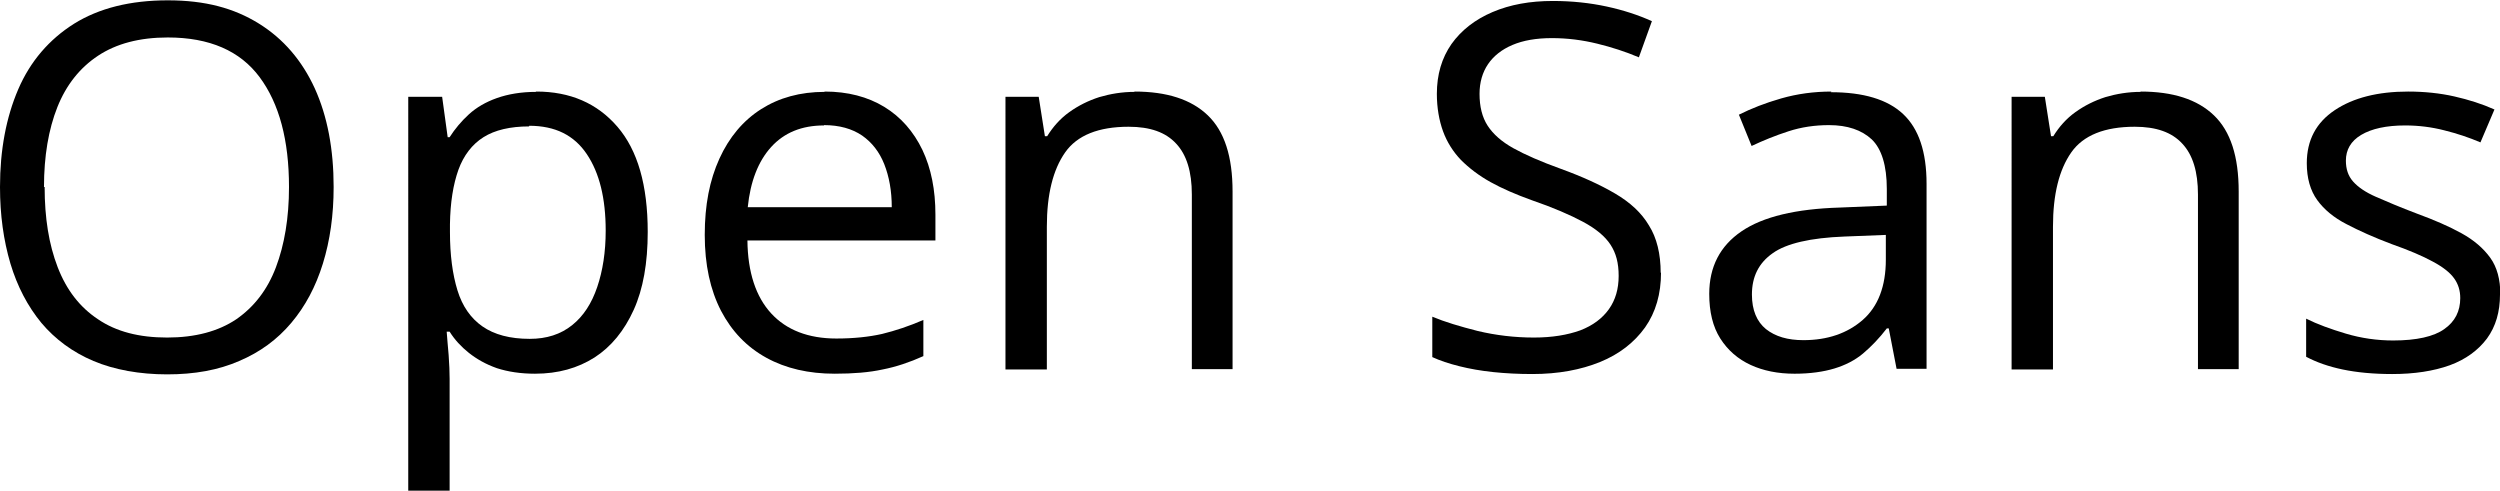
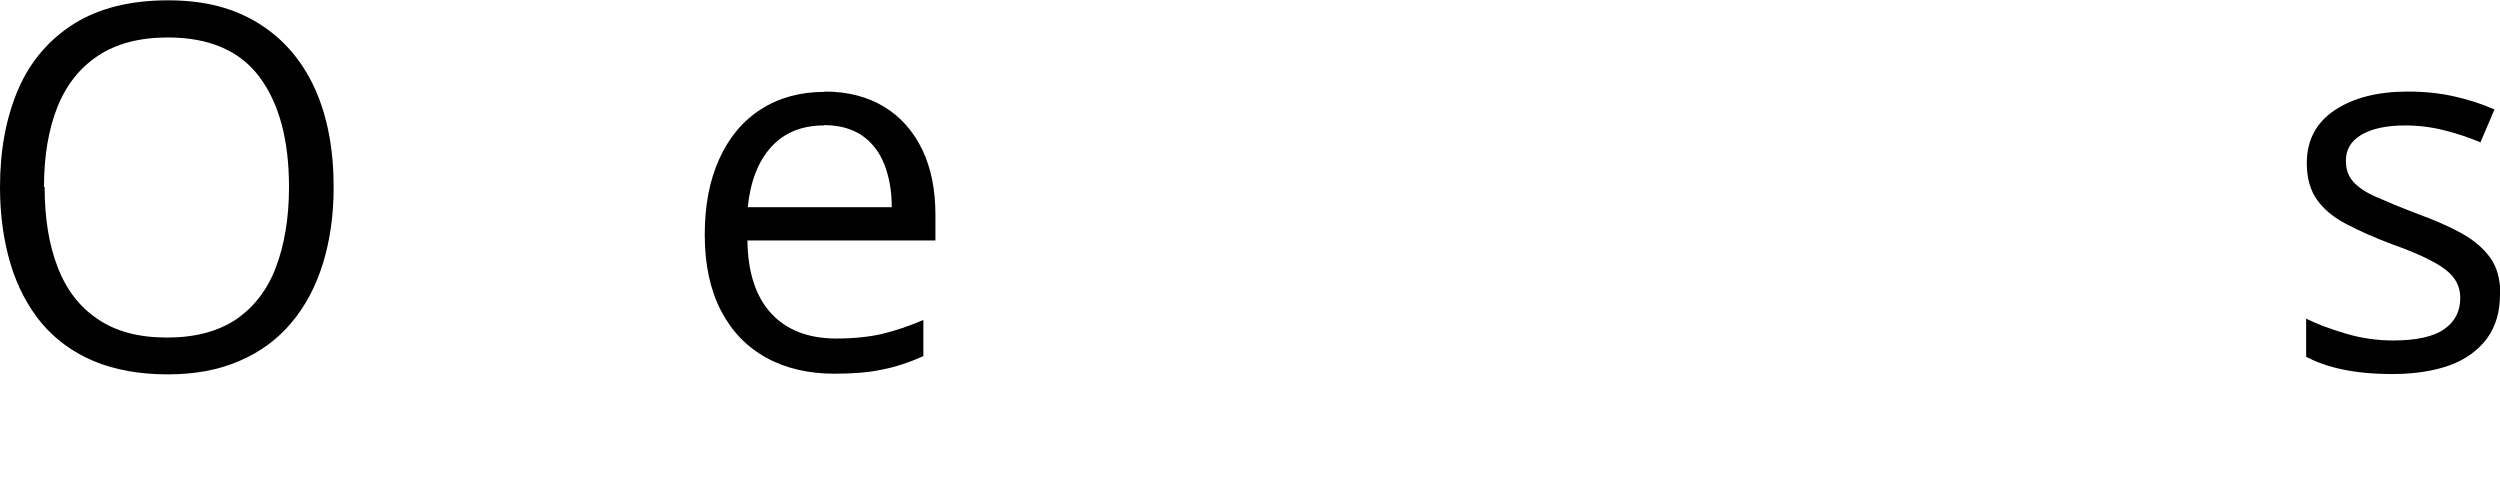
<svg xmlns="http://www.w3.org/2000/svg" id="Layer_2" data-name="Layer 2" viewBox="0 0 76.73 15.06">
  <g id="Layer_1-2" data-name="Layer 1">
    <g>
      <path d="M10.24,5.74c0,.86-.11,1.64-.33,2.35s-.54,1.31-.97,1.82-.96.9-1.6,1.17c-.64.28-1.37.41-2.21.41s-1.62-.14-2.26-.41c-.64-.27-1.18-.67-1.6-1.17-.42-.51-.74-1.12-.95-1.82-.21-.71-.32-1.49-.32-2.35,0-1.14.19-2.14.56-3s.95-1.53,1.71-2.01c.77-.48,1.73-.72,2.88-.72s2.03.24,2.79.71,1.33,1.14,1.72,1.99c.39.86.58,1.87.58,3.03ZM1.37,5.74c0,.95.13,1.76.4,2.46s.68,1.23,1.24,1.6c.56.38,1.26.56,2.12.56s1.57-.19,2.12-.56c.55-.38.96-.91,1.22-1.6.26-.69.4-1.51.4-2.46,0-1.44-.3-2.56-.9-3.37-.6-.81-1.54-1.22-2.82-1.22-.87,0-1.58.19-2.14.56s-.98.9-1.25,1.58c-.27.68-.41,1.5-.41,2.45Z" />
-       <path d="M16.46,2.81c1.04,0,1.87.36,2.49,1.08.62.72.93,1.79.93,3.23,0,.95-.14,1.75-.43,2.39s-.69,1.13-1.2,1.46c-.52.33-1.12.5-1.83.5-.44,0-.83-.06-1.17-.17-.34-.12-.62-.28-.86-.47s-.44-.41-.59-.65h-.09c.02.2.03.44.06.72.02.28.03.52.03.73v3.43h-1.27V2.97h1.04l.17,1.24h.06c.16-.25.36-.49.59-.7.23-.21.52-.38.86-.5.34-.12.74-.19,1.2-.19ZM16.24,3.88c-.58,0-1.05.11-1.4.33s-.61.56-.77,1c-.16.45-.25,1-.26,1.67v.24c0,.71.08,1.3.23,1.79s.41.86.77,1.11.84.38,1.45.38c.52,0,.95-.14,1.3-.42.35-.28.6-.67.77-1.17.17-.5.26-1.08.26-1.73,0-.99-.19-1.77-.58-2.35s-.97-.87-1.77-.87Z" />
      <path d="M25.31,2.81c.71,0,1.32.16,1.83.47.51.31.9.76,1.17,1.32.27.57.4,1.23.4,1.99v.79h-5.77c.01.98.26,1.73.73,2.24.47.51,1.14.77,2,.77.53,0,1-.05,1.4-.14.41-.1.83-.24,1.27-.43v1.11c-.42.19-.84.33-1.25.41-.41.09-.9.13-1.47.13-.8,0-1.5-.16-2.1-.49-.6-.33-1.06-.81-1.39-1.44-.33-.64-.5-1.41-.5-2.33s.15-1.68.45-2.34.73-1.17,1.28-1.52,1.2-.53,1.95-.53ZM25.29,3.85c-.68,0-1.22.22-1.62.66s-.64,1.06-.72,1.85h4.42c0-.5-.08-.94-.23-1.32-.15-.38-.38-.67-.68-.88-.31-.21-.7-.32-1.17-.32Z" />
-       <path d="M34.82,2.81c.99,0,1.74.24,2.25.73.51.49.76,1.26.76,2.34v5.45h-1.25v-5.36c0-.7-.16-1.22-.48-1.56-.32-.35-.8-.52-1.46-.52-.92,0-1.58.26-1.95.79s-.56,1.28-.56,2.28v4.38h-1.27V2.97h1.02l.19,1.21h.07c.18-.29.4-.54.68-.74s.58-.35.92-.46c.34-.1.7-.16,1.08-.16Z" />
-       <path d="M50.98,8.36c0,.66-.16,1.22-.49,1.69-.33.46-.79.82-1.38,1.06s-1.28.37-2.08.37c-.42,0-.82-.02-1.2-.06-.38-.04-.72-.1-1.04-.18s-.59-.17-.83-.28v-1.24c.38.16.85.3,1.4.44.55.13,1.12.2,1.72.2.56,0,1.03-.08,1.42-.22.39-.15.68-.37.88-.65.2-.28.3-.62.3-1.02s-.08-.7-.25-.96c-.17-.26-.45-.49-.84-.7-.39-.21-.92-.44-1.59-.67-.47-.17-.89-.35-1.25-.55-.36-.2-.66-.43-.91-.68-.24-.25-.43-.55-.55-.88-.12-.33-.19-.72-.19-1.15,0-.59.15-1.1.45-1.53.3-.42.72-.75,1.26-.98.54-.23,1.15-.34,1.85-.34.59,0,1.14.06,1.65.17s.97.26,1.39.45l-.4,1.11c-.4-.17-.83-.31-1.28-.42-.45-.11-.91-.17-1.39-.17s-.88.07-1.21.21c-.33.14-.58.34-.75.59-.17.25-.26.56-.26.91,0,.39.08.72.25.98.17.26.43.49.79.69.36.2.84.41,1.45.63.66.24,1.21.49,1.67.76.46.27.81.59,1.04.98.24.38.36.87.36,1.46Z" />
-       <path d="M56.19,2.83c1,0,1.74.22,2.22.67.48.45.72,1.16.72,2.14v5.68h-.92l-.24-1.24h-.06c-.23.3-.48.56-.73.77s-.55.36-.88.46-.74.16-1.22.16c-.51,0-.96-.09-1.35-.27-.39-.18-.7-.45-.93-.81-.23-.36-.34-.82-.34-1.37,0-.83.33-1.47.99-1.92.66-.45,1.67-.69,3.02-.73l1.44-.06v-.51c0-.72-.16-1.23-.46-1.52-.31-.29-.75-.44-1.31-.44-.44,0-.85.06-1.25.19s-.77.28-1.13.45l-.39-.96c.38-.19.81-.36,1.3-.5.49-.14,1-.21,1.54-.21ZM57.88,7.21l-1.27.05c-1.04.04-1.78.21-2.2.51-.43.3-.64.72-.64,1.27,0,.48.15.83.43,1.06.29.23.67.34,1.15.34.74,0,1.35-.21,1.82-.62.47-.41.71-1.03.71-1.85v-.77Z" />
-       <path d="M65.7,2.81c.99,0,1.74.24,2.25.73.51.49.76,1.26.76,2.34v5.45h-1.25v-5.36c0-.7-.16-1.22-.48-1.56-.32-.35-.8-.52-1.46-.52-.92,0-1.58.26-1.95.79s-.56,1.28-.56,2.28v4.38h-1.27V2.97h1.02l.19,1.21h.07c.18-.29.4-.54.68-.74s.58-.35.92-.46c.34-.1.7-.16,1.08-.16Z" />
      <path d="M76.73,9.04c0,.53-.13.98-.4,1.35-.27.36-.65.64-1.14.82-.5.18-1.09.27-1.77.27-.58,0-1.09-.05-1.52-.14-.43-.09-.8-.22-1.12-.39v-1.17c.34.17.75.32,1.22.46s.96.21,1.45.21c.72,0,1.25-.12,1.57-.35.33-.23.49-.55.49-.95,0-.23-.06-.43-.19-.61-.13-.18-.35-.35-.65-.51-.31-.17-.73-.35-1.27-.54-.53-.2-1-.41-1.38-.61-.39-.2-.69-.45-.9-.74-.21-.29-.32-.67-.32-1.13,0-.71.29-1.25.86-1.63.57-.38,1.32-.57,2.25-.57.5,0,.98.05,1.42.15.44.1.85.23,1.23.4l-.43,1.01c-.35-.15-.71-.27-1.11-.37-.39-.1-.79-.15-1.2-.15-.58,0-1.03.1-1.35.29s-.47.46-.47.79c0,.26.07.47.22.64.15.17.38.33.7.47s.74.32,1.27.52c.52.19.98.39,1.36.6.38.21.67.46.88.75.21.29.31.67.31,1.12Z" />
    </g>
  </g>
</svg>